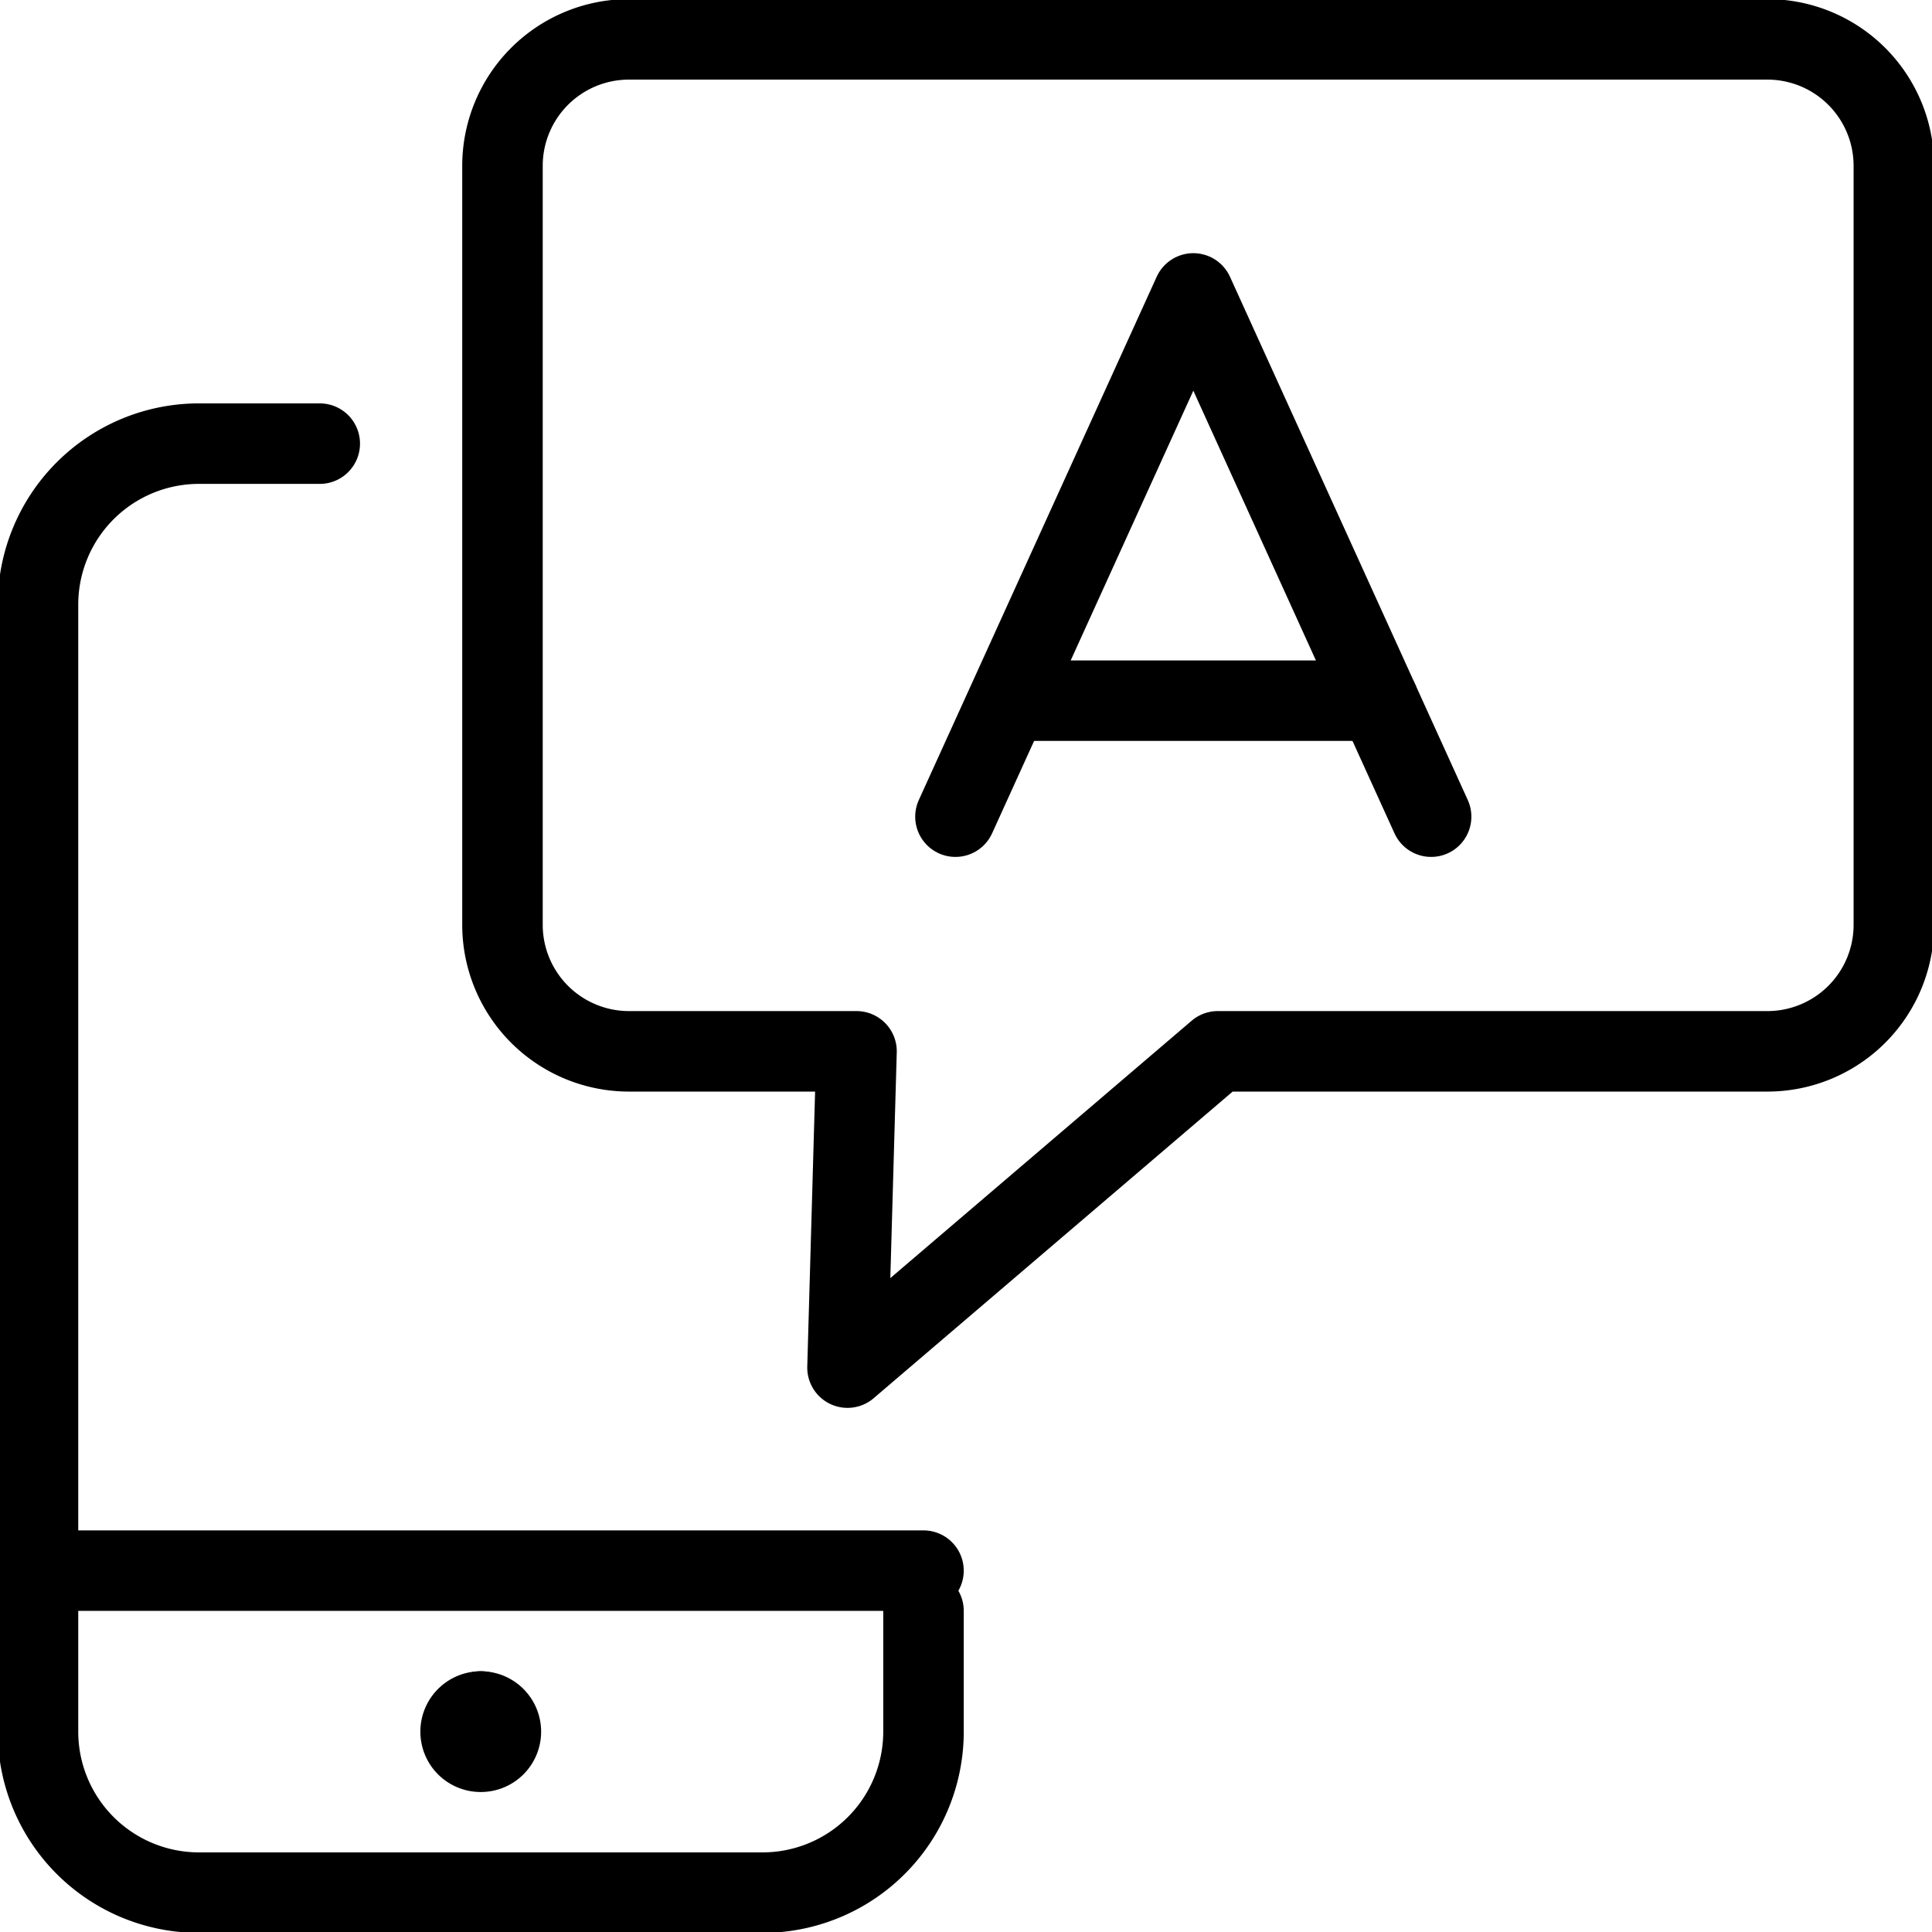
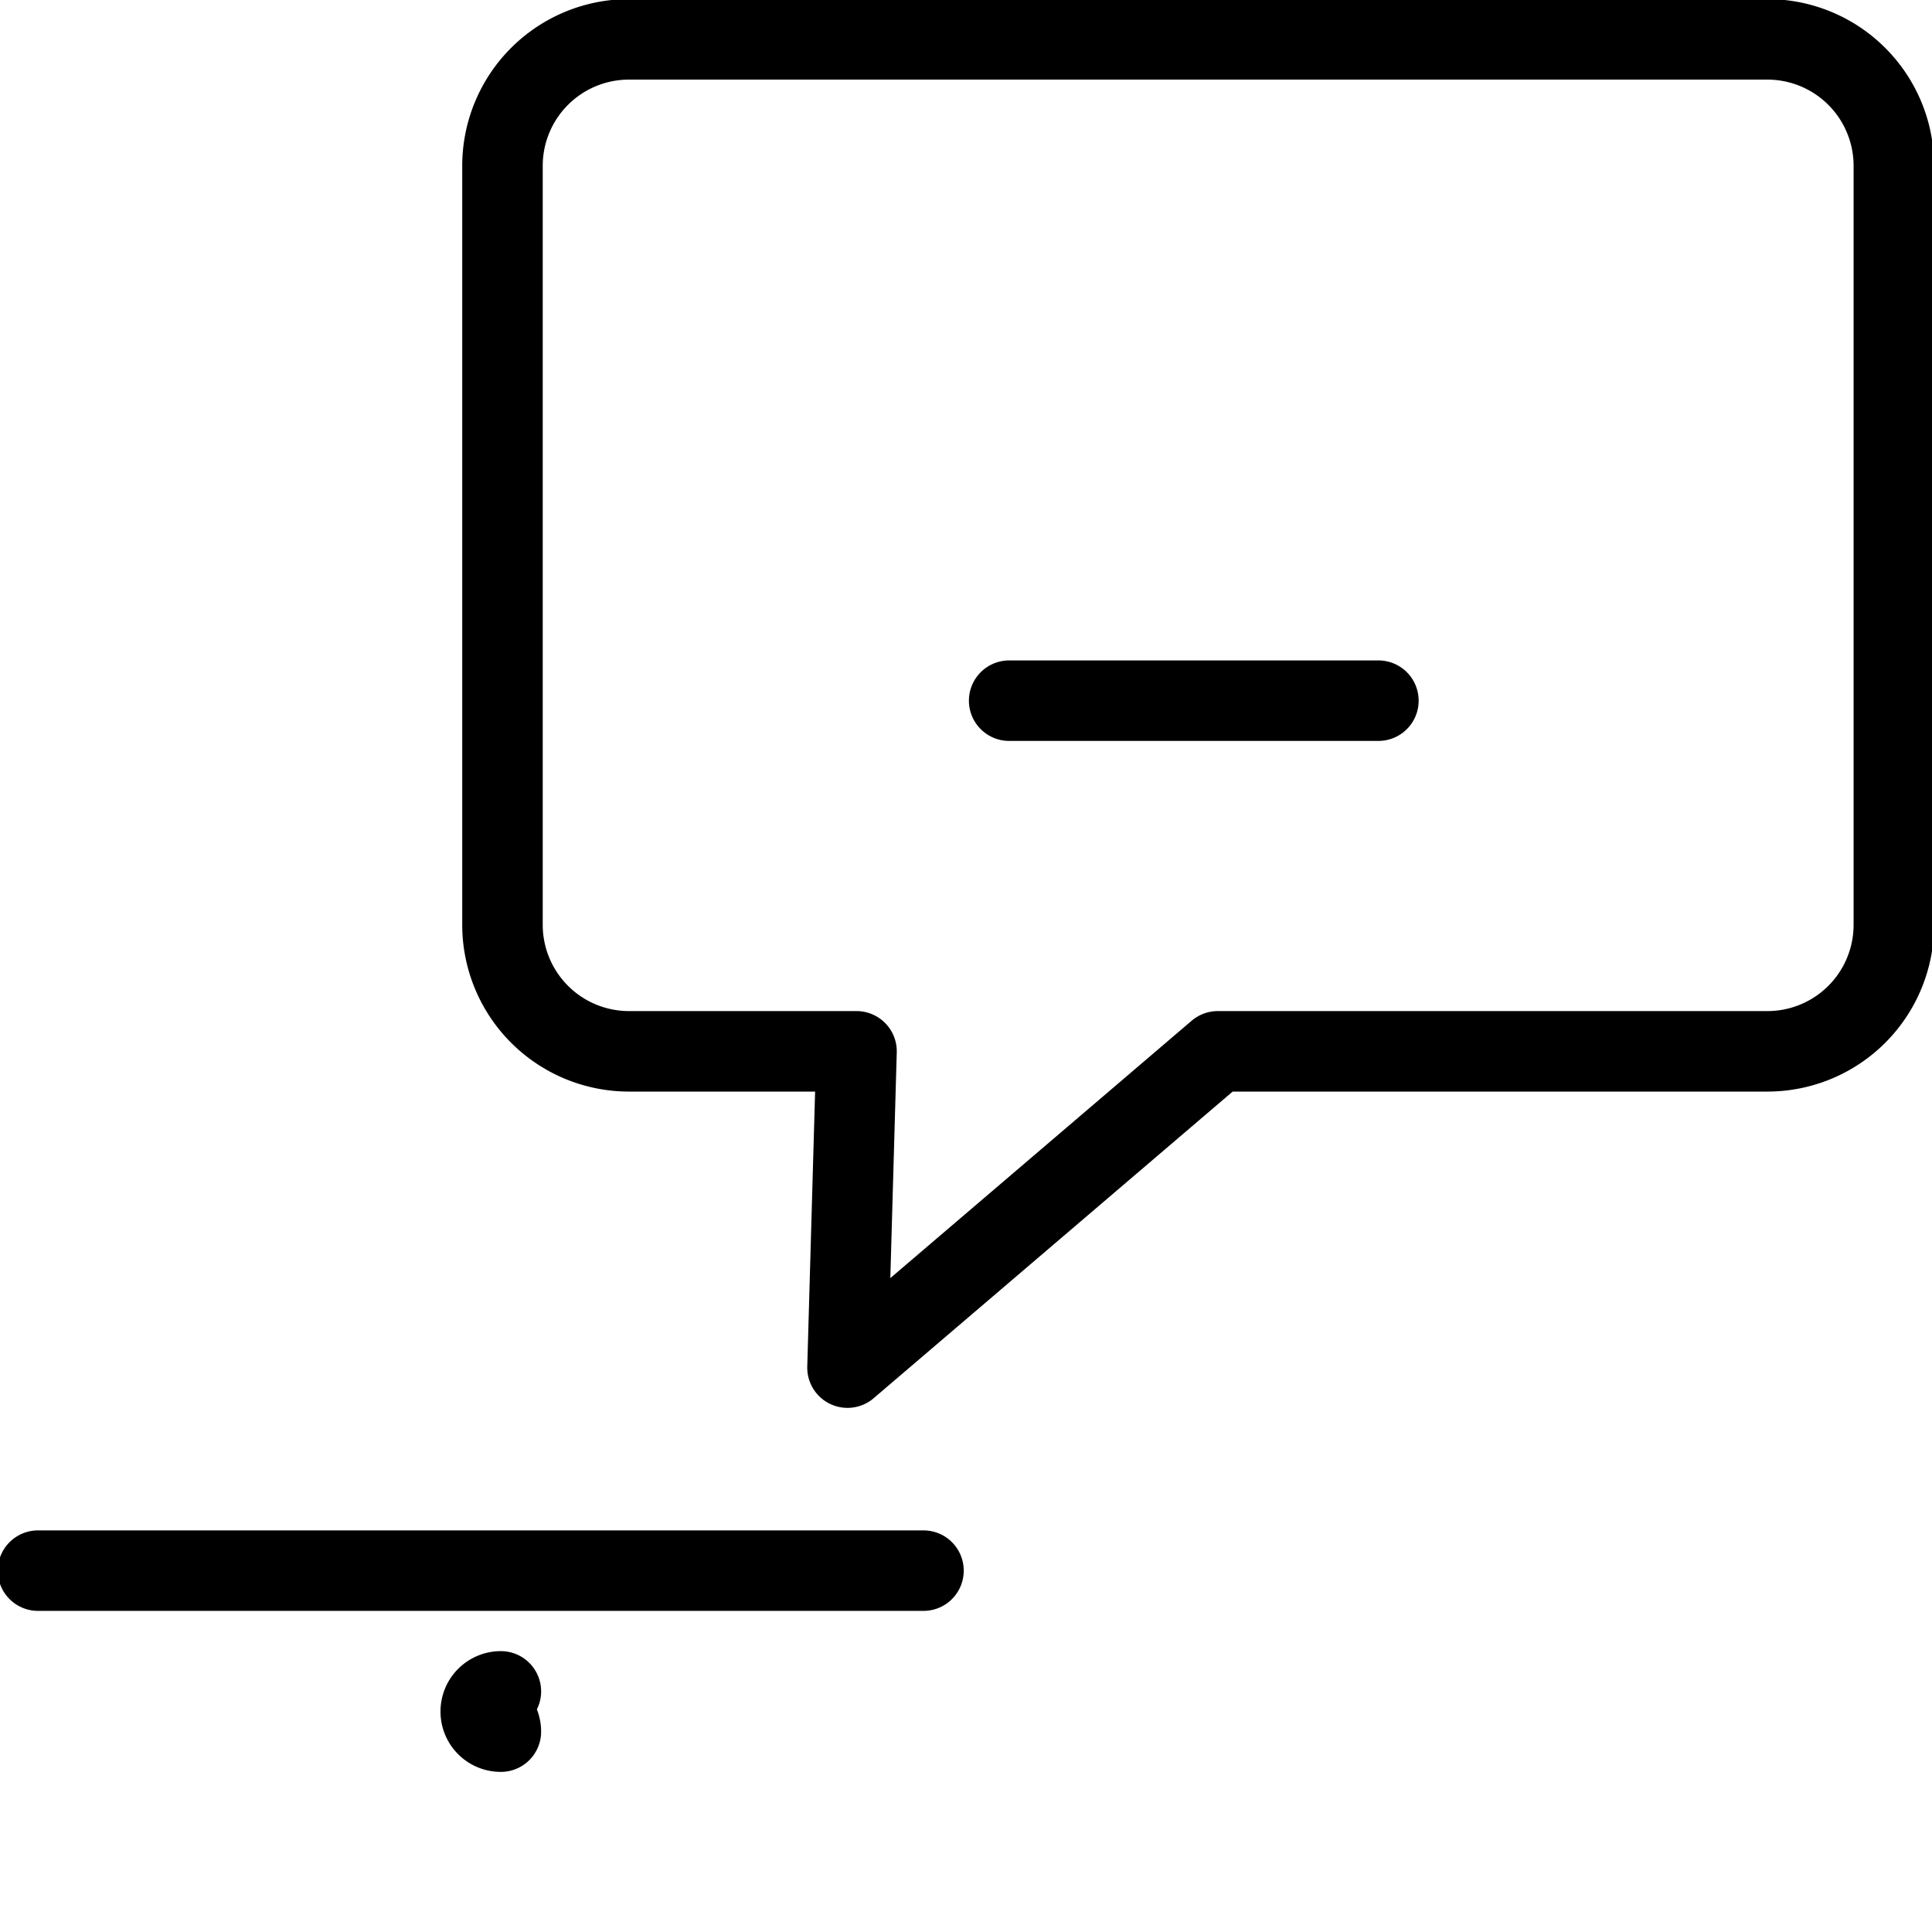
<svg xmlns="http://www.w3.org/2000/svg" viewBox="0 0 24 24">
  <g transform="matrix(1,0,0,1,0,0)">
    <defs>
      <style>.a{fill:none;stroke:#000000;stroke-linecap:round;stroke-linejoin:round;}</style>
    </defs>
    <title>online-learning-school-5</title>
    <path class="a" d="M21.957.489H7.814A1.571,1.571,0,0,0,6.242,2.06v9.429A1.572,1.572,0,0,0,7.814,13.06H10.64l-.112,3.929,4.6-3.929h6.827a1.571,1.571,0,0,0,1.571-1.571V2.06A1.571,1.571,0,0,0,21.957.489Z" />
-     <polyline class="a" points="11.869 10.145 14.824 3.645 17.778 10.145" />
    <line class="a" x1="12.536" y1="8.704" x2="17.123" y2="8.704" />
    <line class="a" x1="11.472" y1="19.511" x2="0.472" y2="19.511" />
-     <path class="a" d="M5.972,21.261a.25.25,0,0,1,.25.25h0a.249.249,0,0,1-.25.25h0a.249.249,0,0,1-.25-.25h0a.25.25,0,0,1,.25-.25" />
-     <line class="a" x1="5.972" y1="21.261" x2="5.972" y2="21.261" />
-     <path class="a" d="M11.472,20.011v1.5a2,2,0,0,1-2,2h-7a2,2,0,0,1-2-2v-14a2,2,0,0,1,2-2h1.5" />
+     <path class="a" d="M5.972,21.261a.25.25,0,0,1,.25.25h0h0a.249.249,0,0,1-.25-.25h0a.25.25,0,0,1,.25-.25" />
  </g>
</svg>